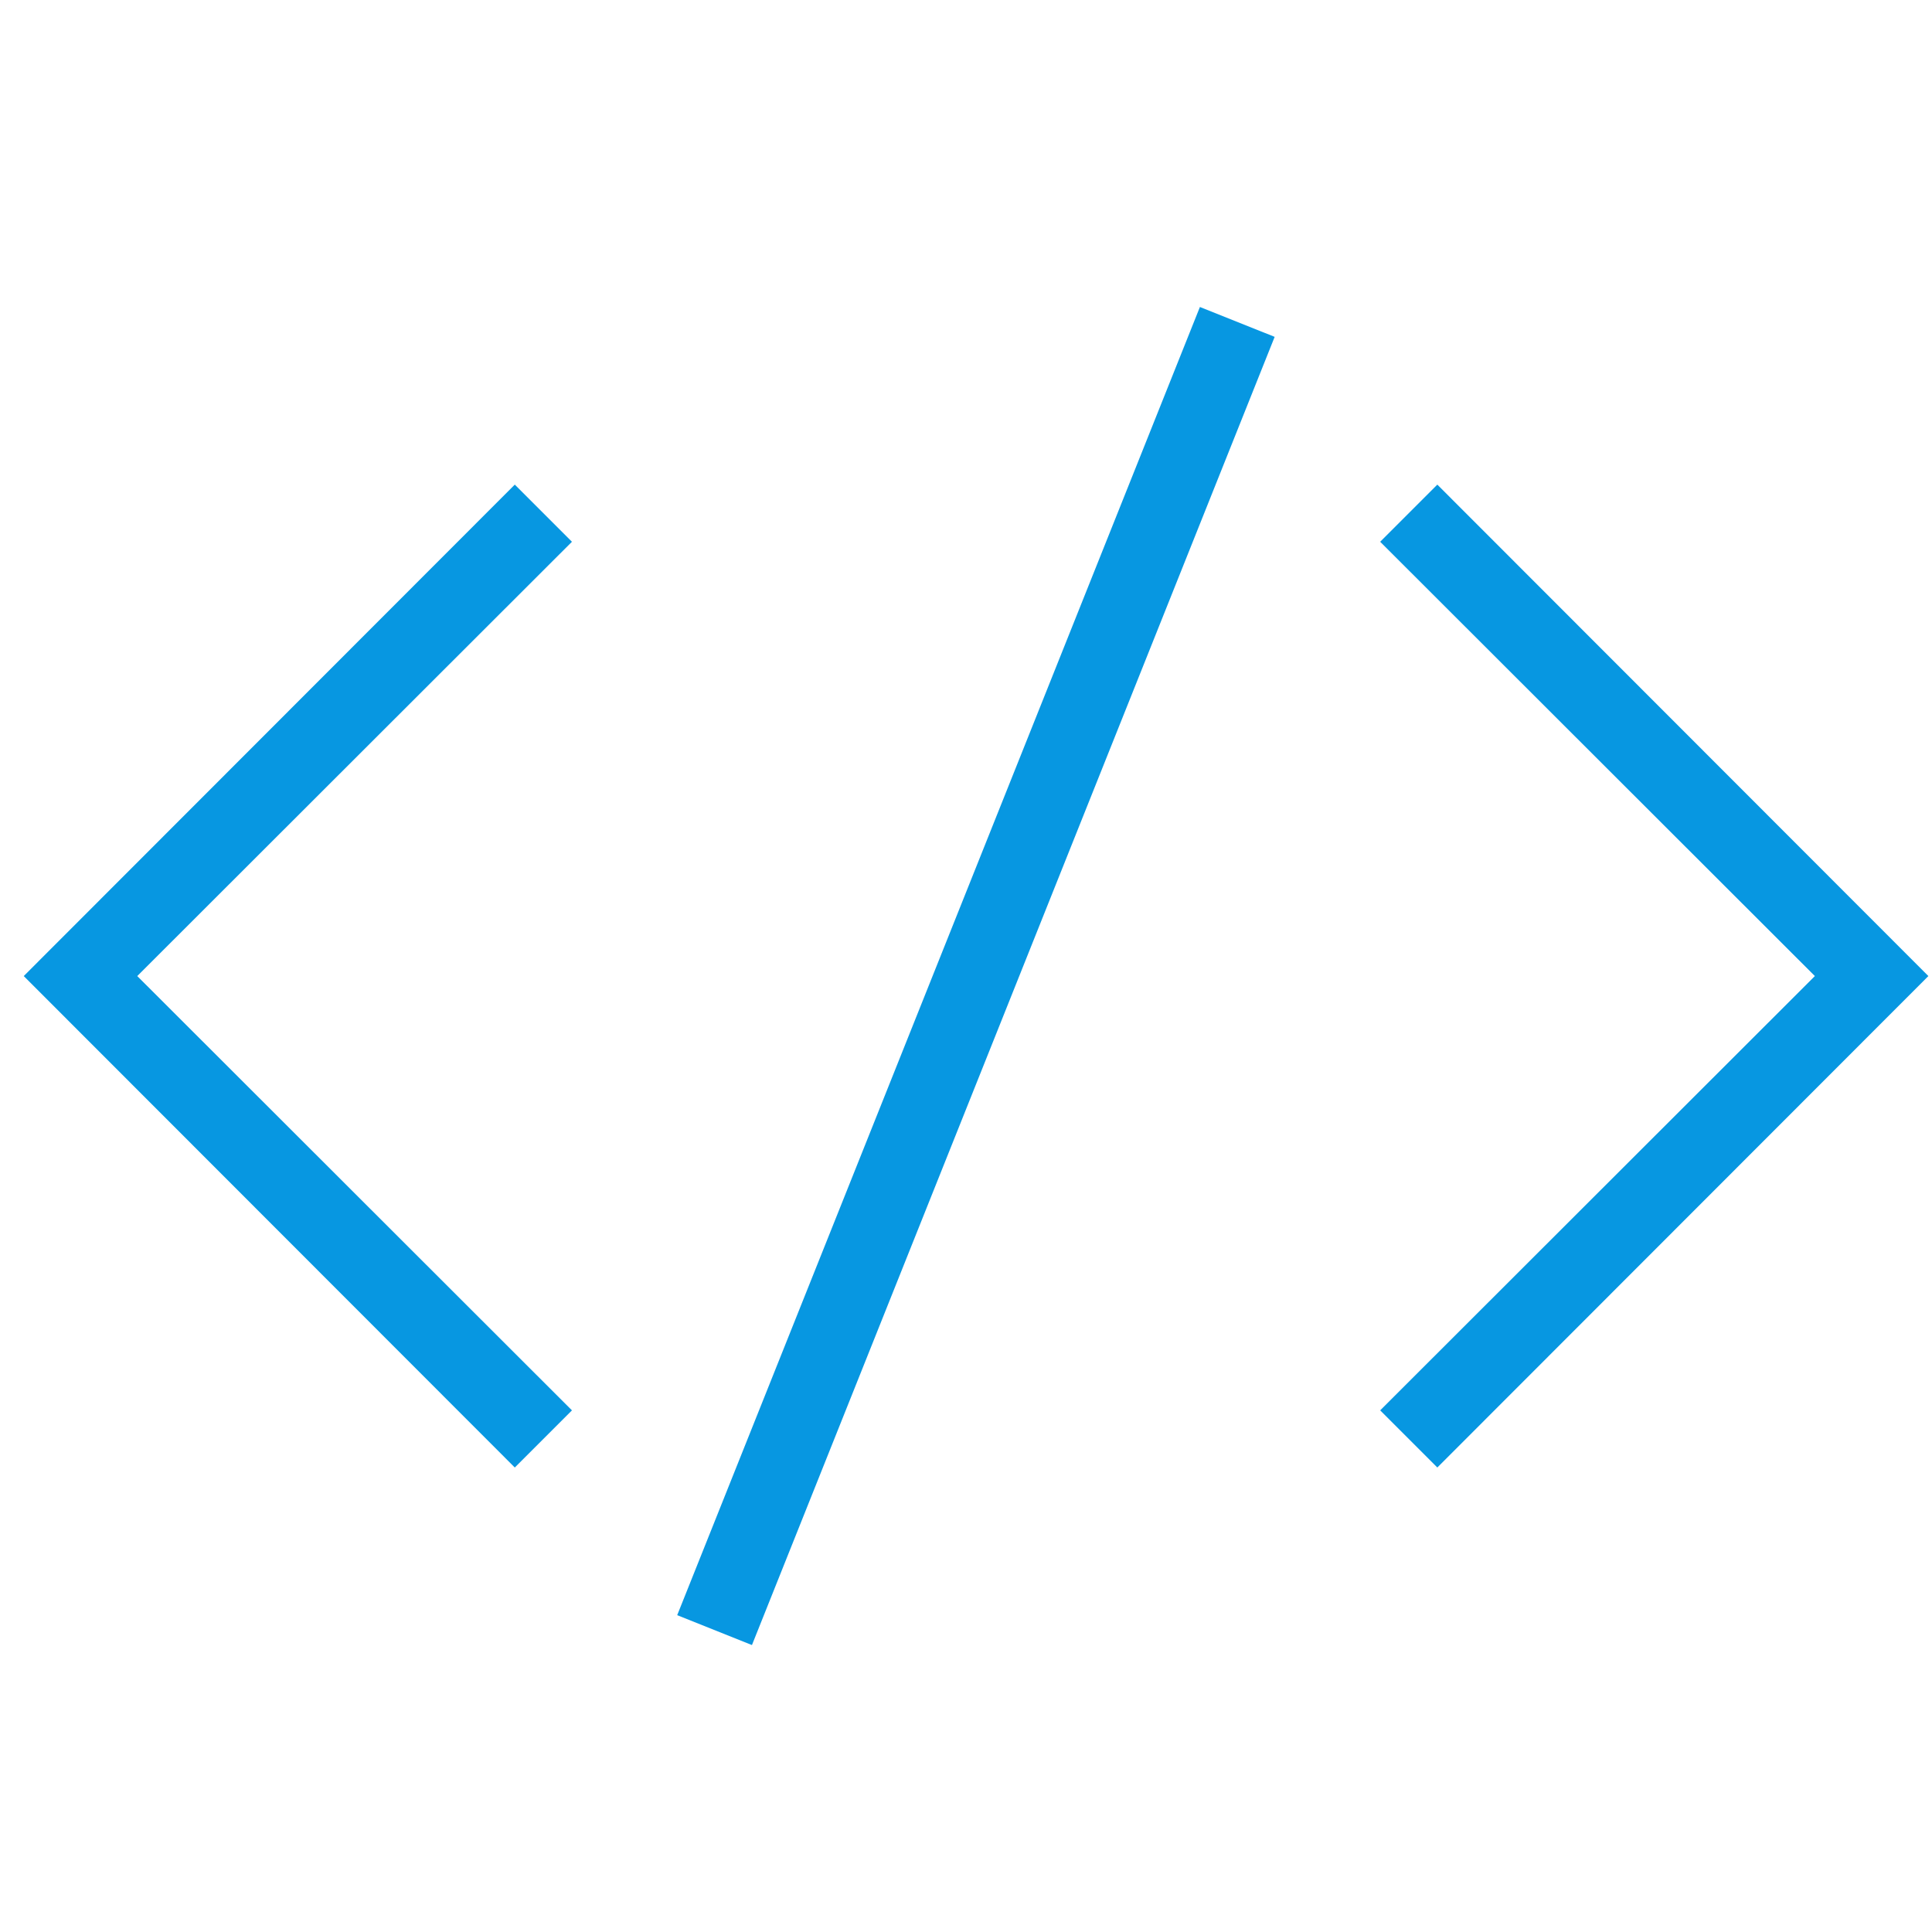
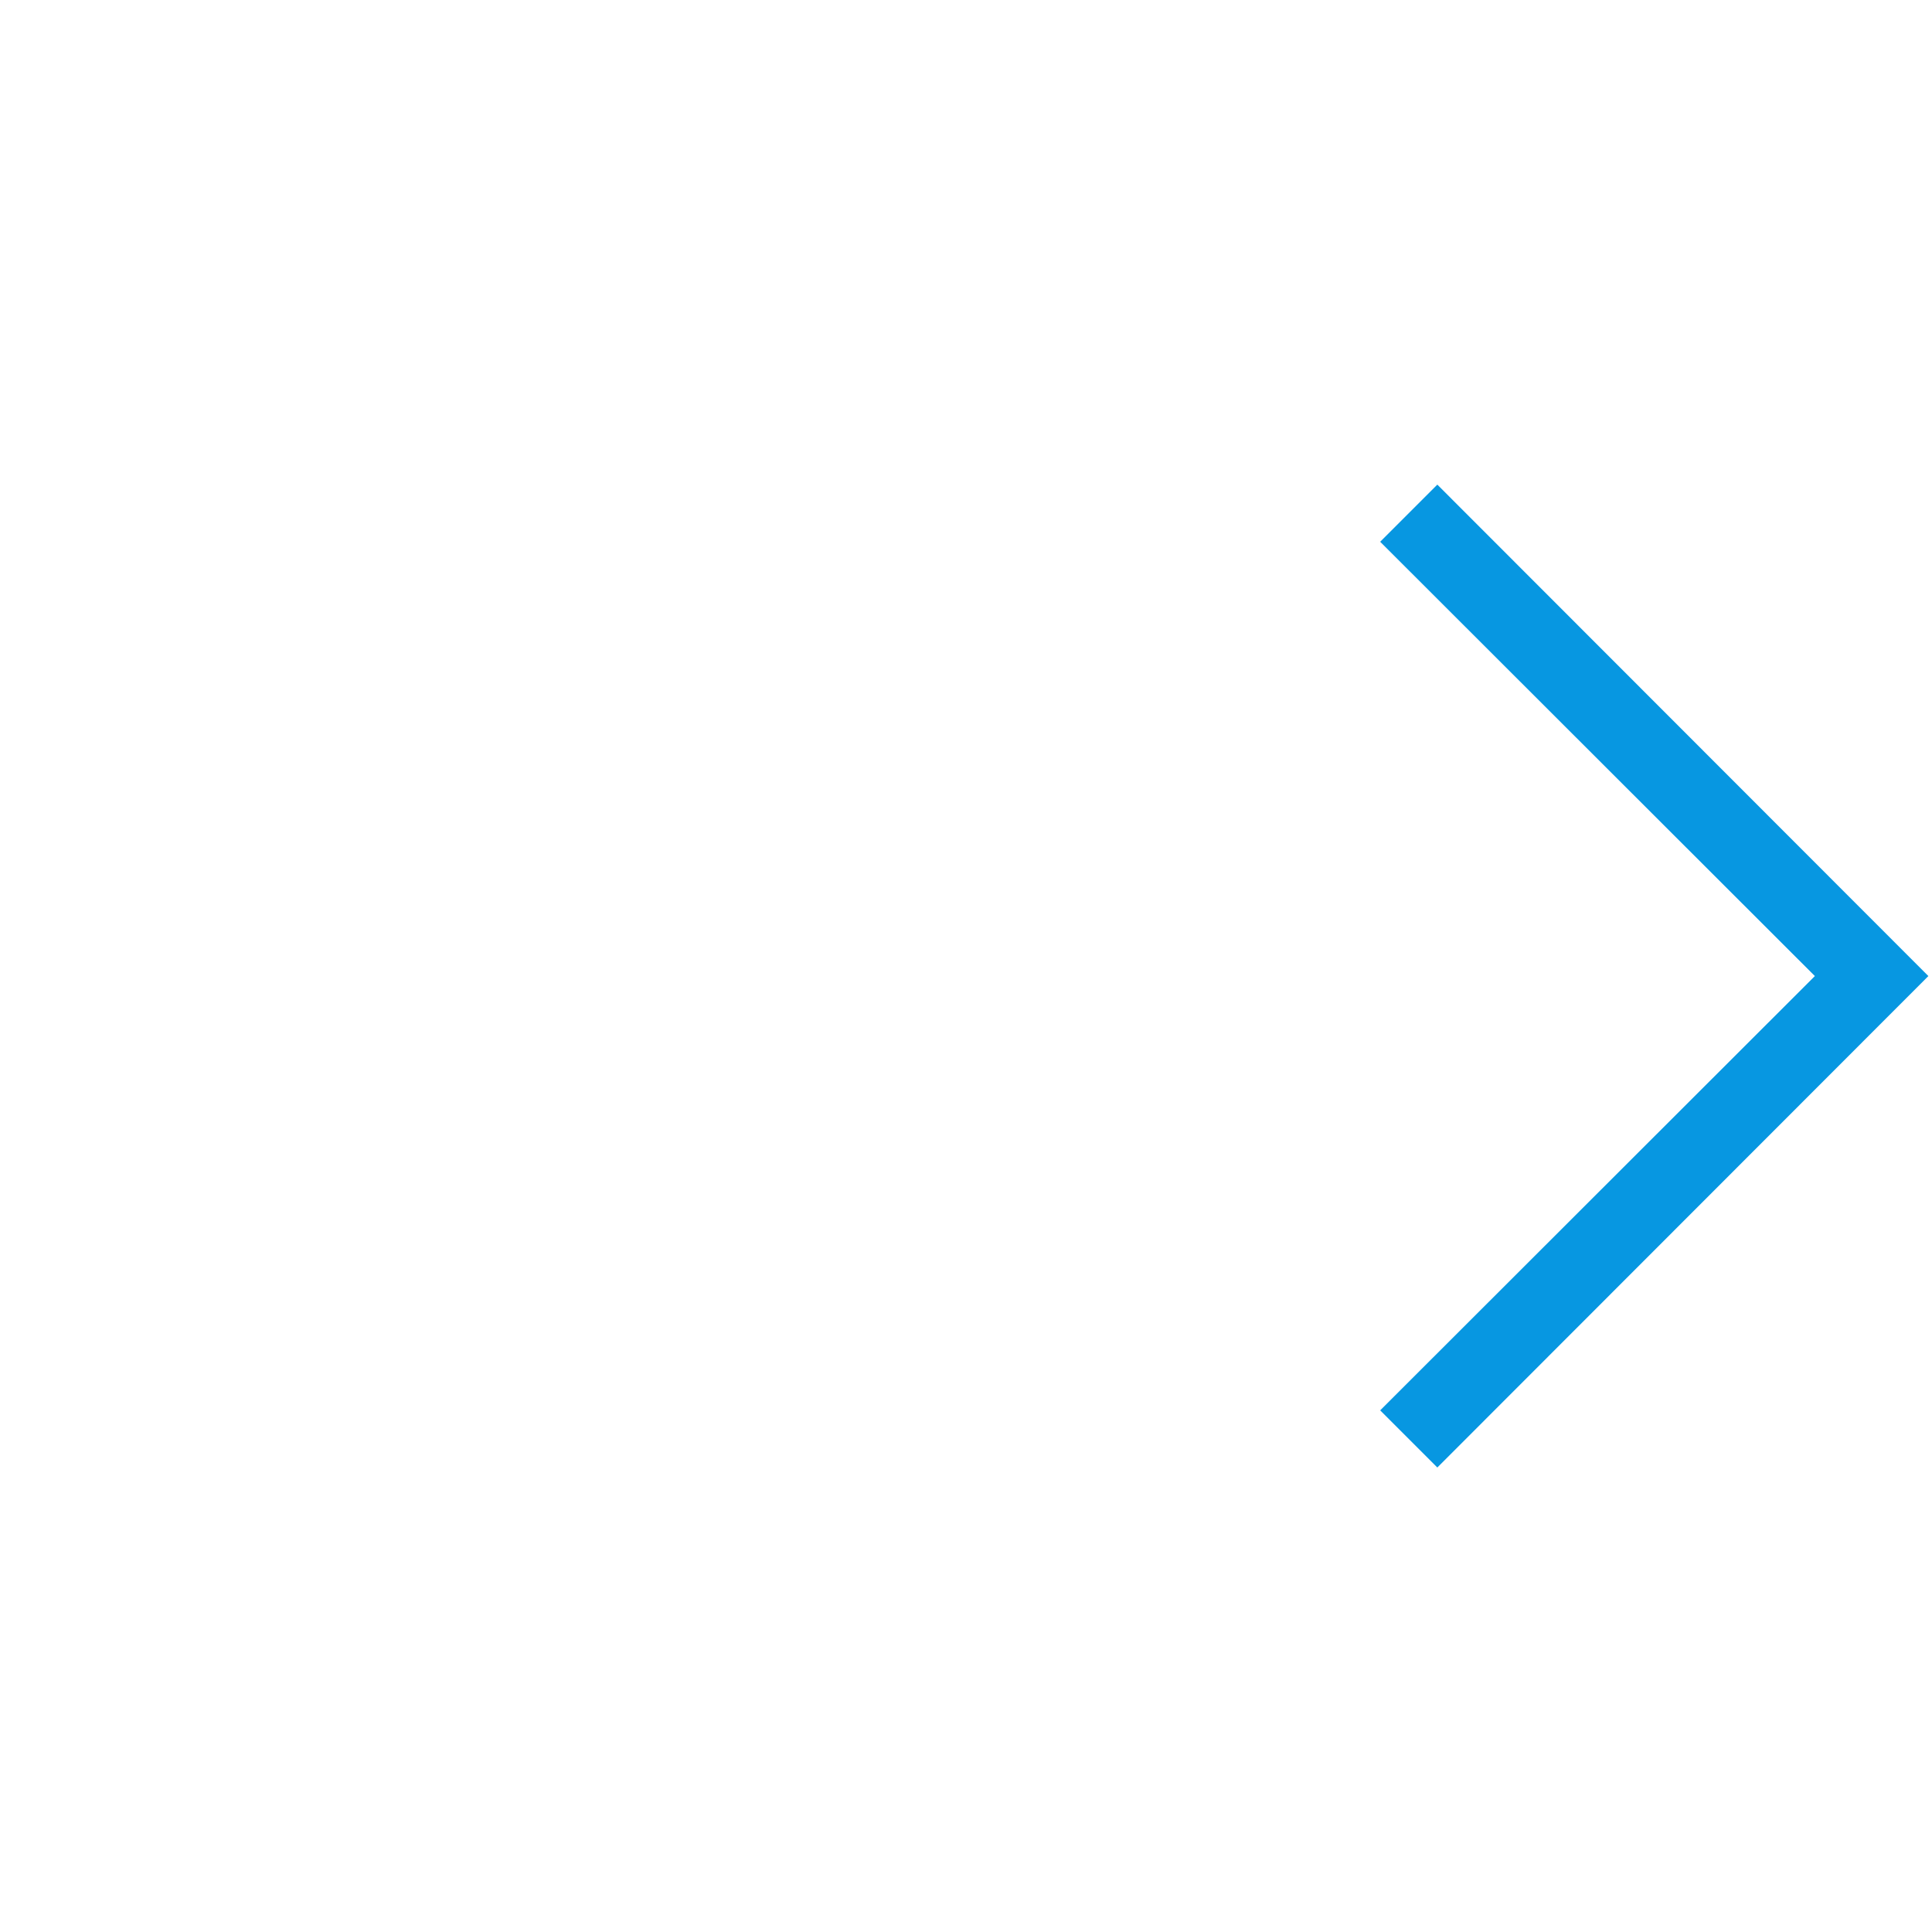
<svg xmlns="http://www.w3.org/2000/svg" viewBox="0 0 48 48">
-   <polygon points="12.79 12.04 0.59 24.25 12.79 36.46 14.21 35.04 3.41 24.25 14.21 13.46 12.79 12.04" fill="#0797E1" />
  <polygon points="35.71 12.04 34.29 13.46 45.09 24.25 34.29 35.04 35.71 36.46 47.91 24.25 35.71 12.04" fill="#0797E1" />
-   <rect x="6.75" y="23.25" width="35" height="2" transform="translate(-7.27 37.77) rotate(-68.22)" fill="#0797E1" />
</svg>